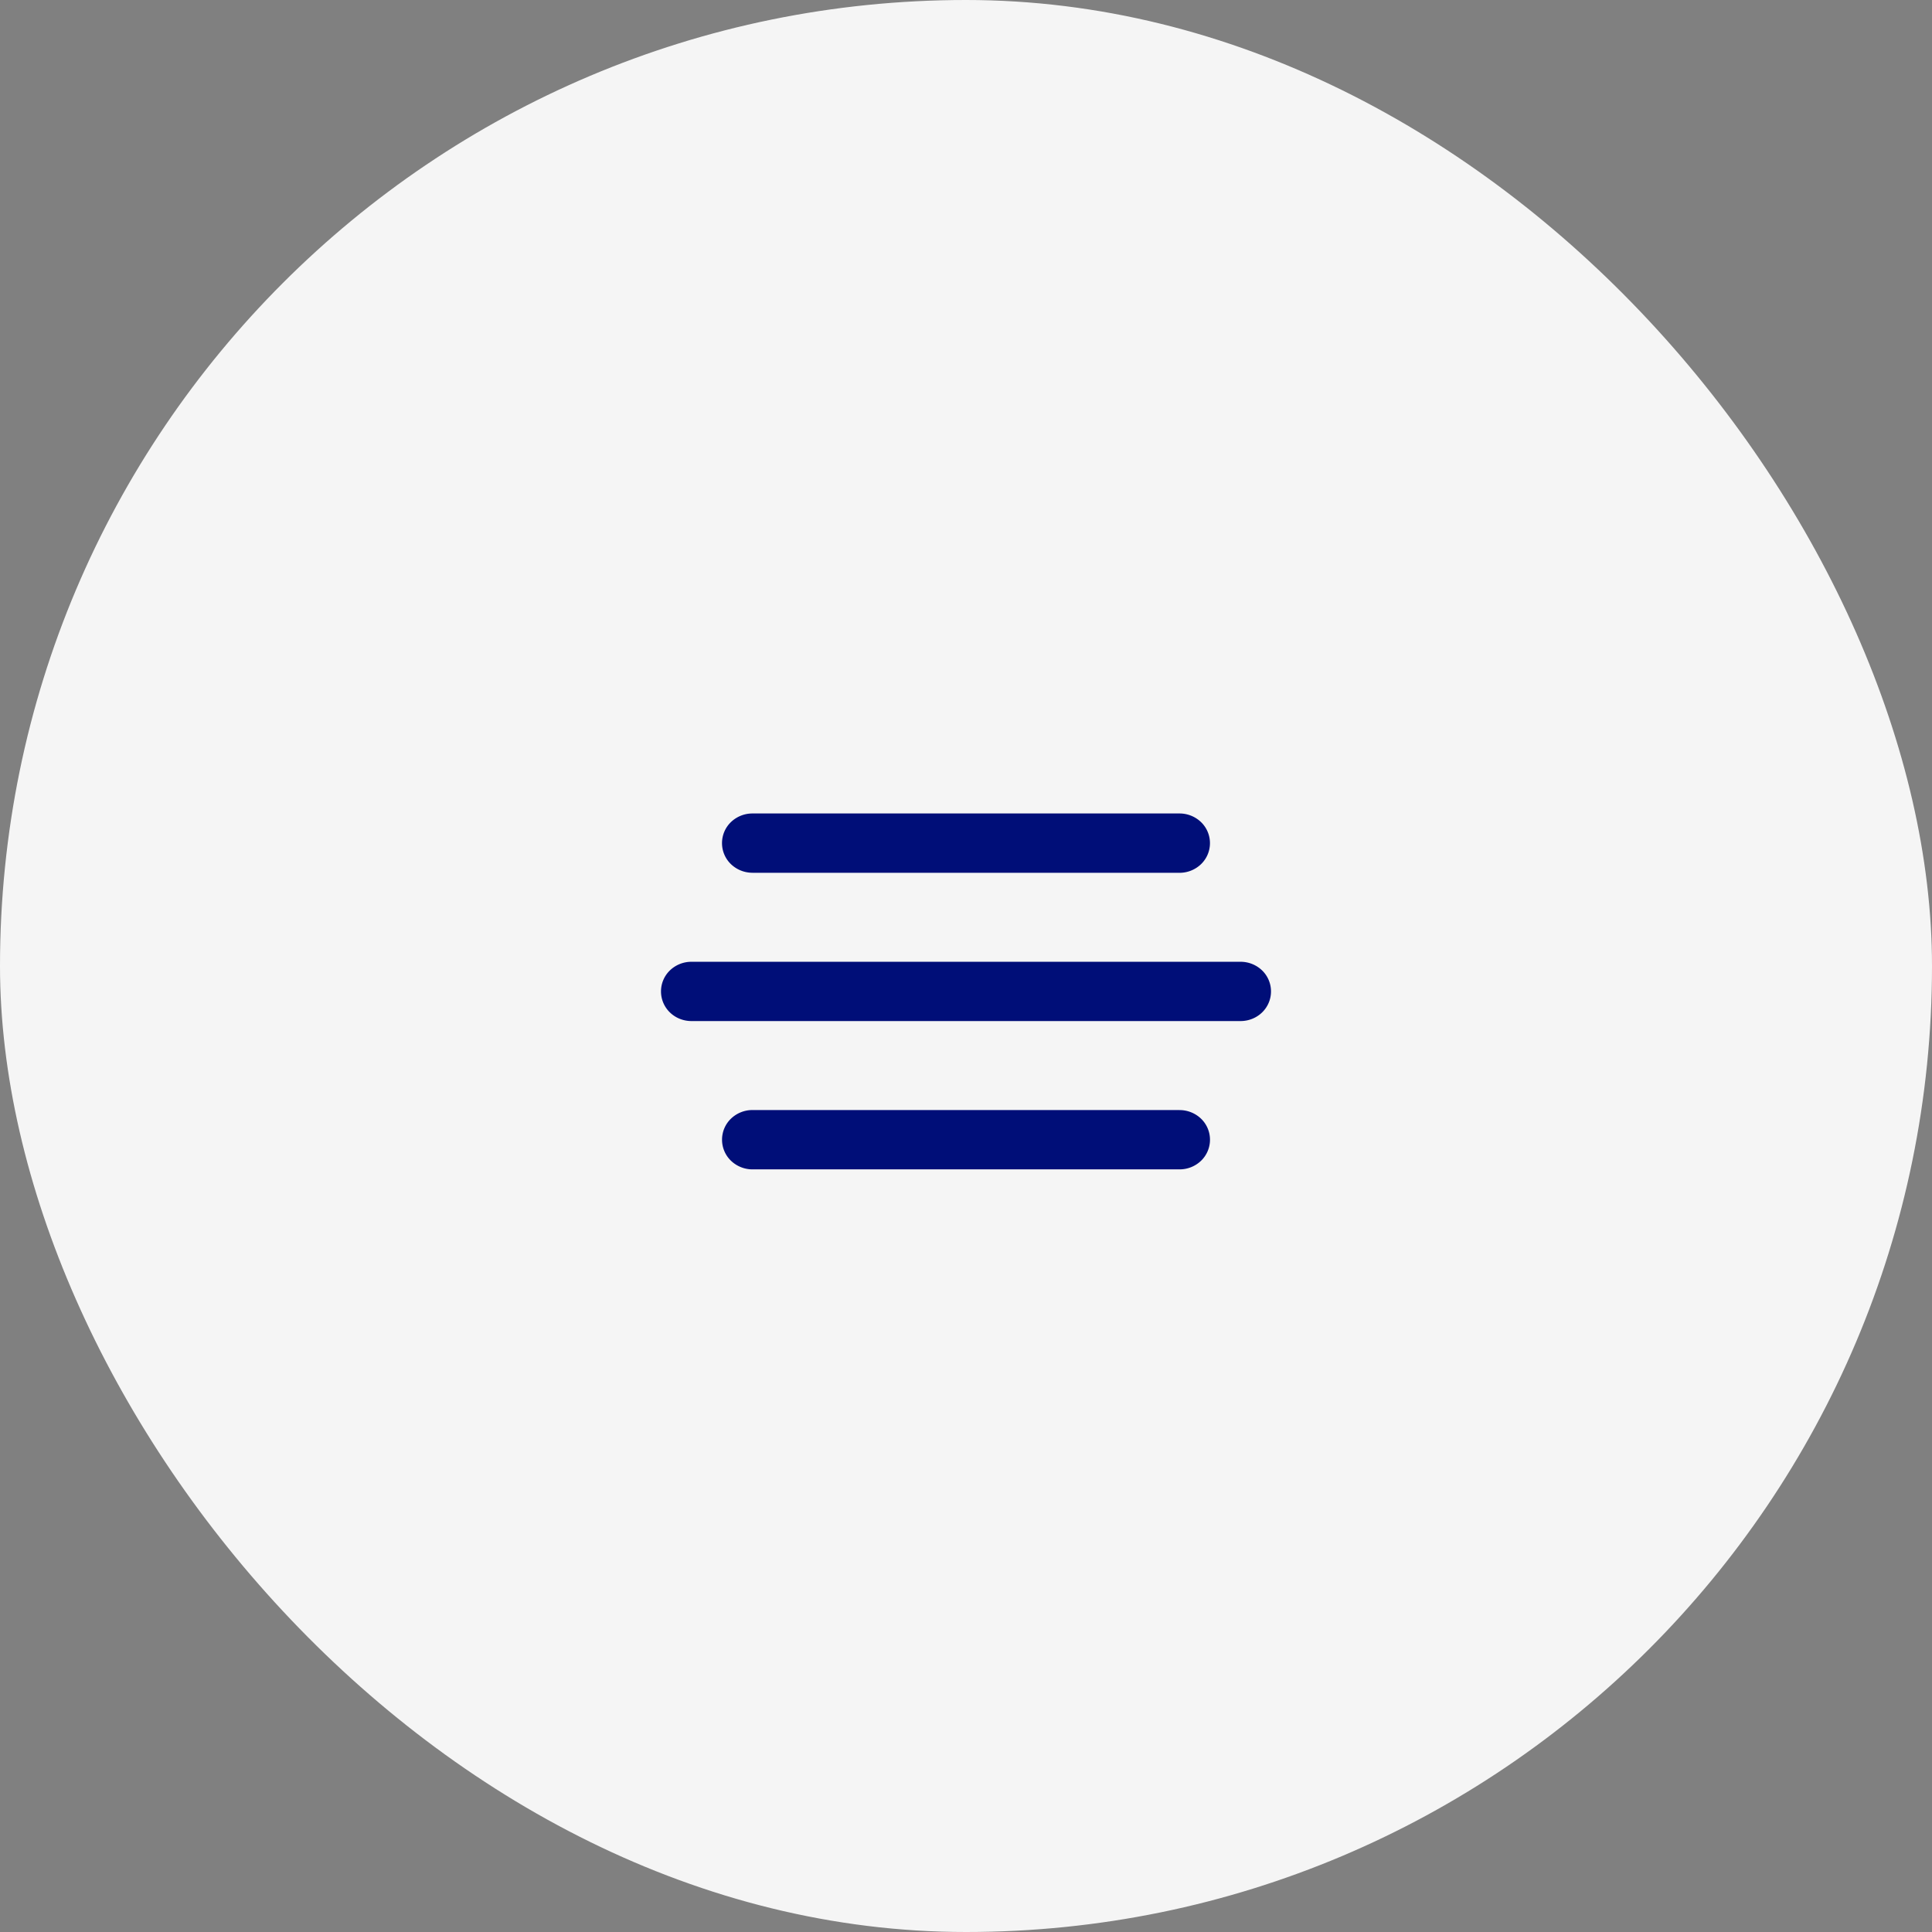
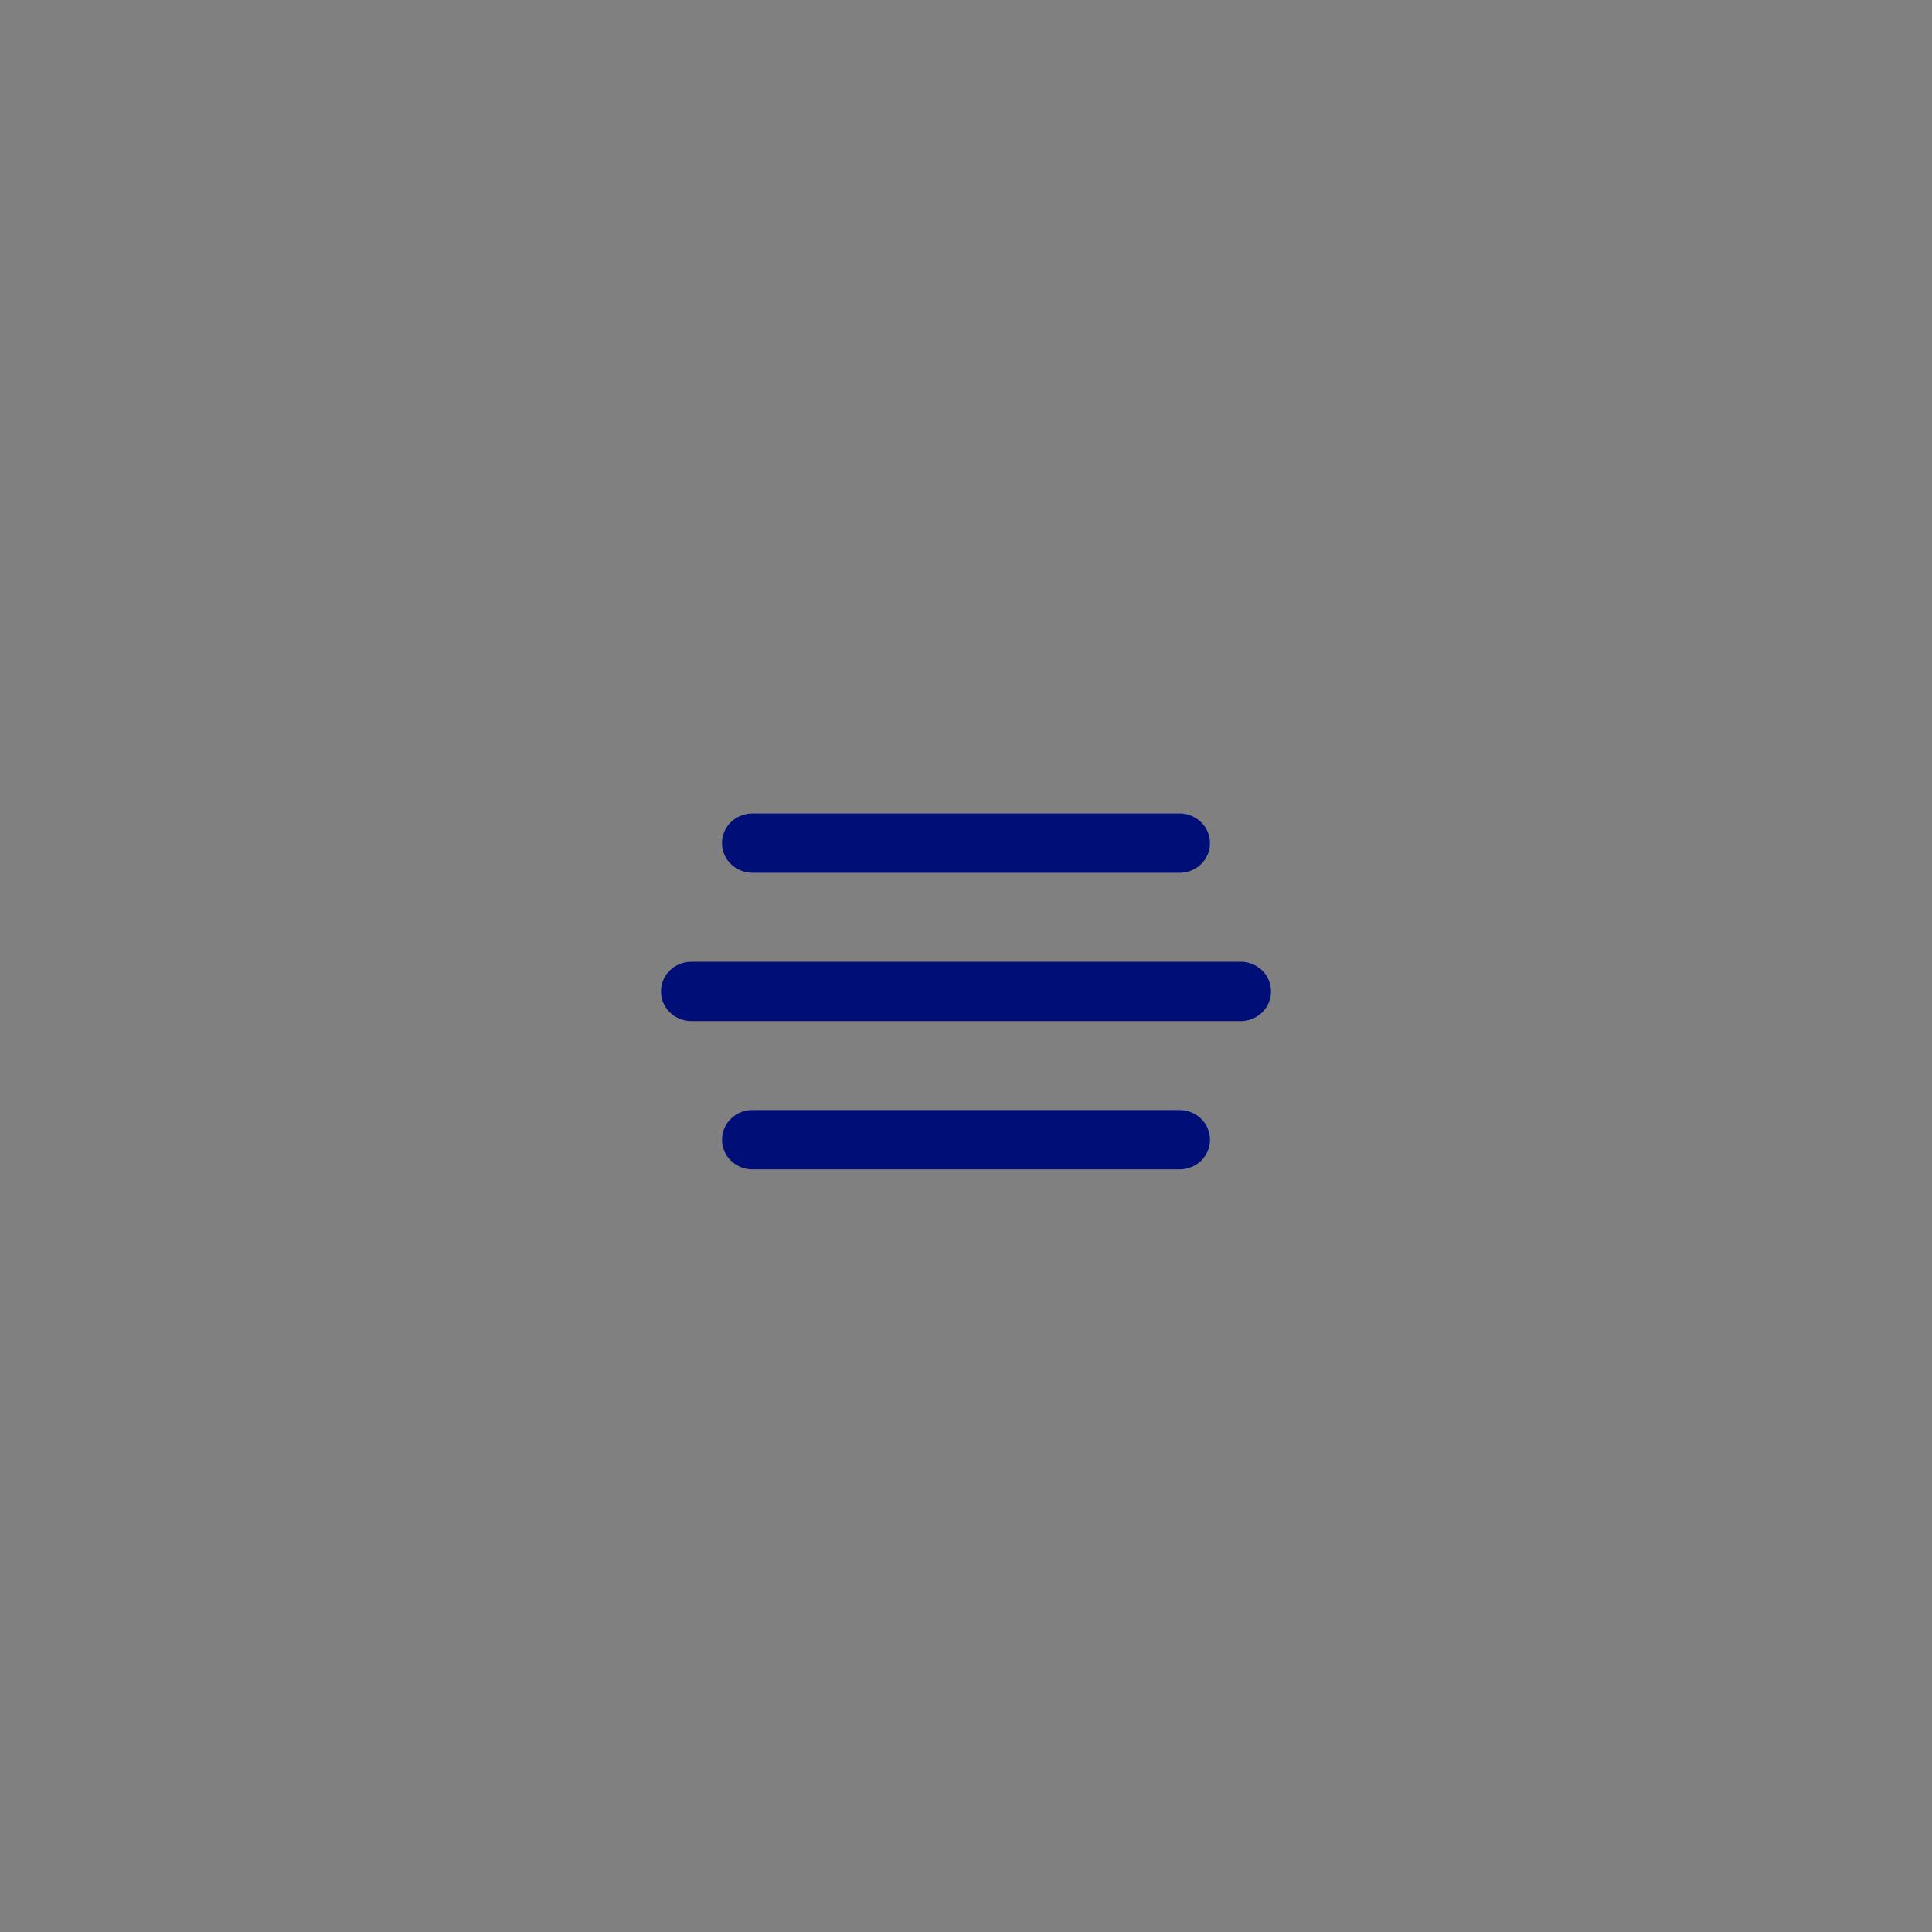
<svg xmlns="http://www.w3.org/2000/svg" width="38" height="38" fill="none">
  <rect width="100%" height="100%" fill="#808080" stroke="none" />
-   <rect width="38" height="38" rx="19" fill="#F5F5F5" />
  <path d="M14.8 17.167h8.4a.61.61 0 0 0 .424-.171.575.575 0 0 0 0-.825A.61.61 0 0 0 23.2 16h-8.4a.61.61 0 0 0-.424.17.575.575 0 0 0 0 .826.61.61 0 0 0 .424.17Zm9.6 1.75H13.6a.609.609 0 0 0-.424.17.575.575 0 0 0 0 .826c.112.109.265.17.424.17h10.8c.16 0 .312-.061.424-.17a.575.575 0 0 0 0-.826.609.609 0 0 0-.424-.17Zm-1.2 2.916h-8.4a.61.61 0 0 0-.424.171.575.575 0 0 0 0 .825.61.61 0 0 0 .424.171h8.4a.61.61 0 0 0 .424-.17.575.575 0 0 0 0-.826.61.61 0 0 0-.424-.17Z" fill="#000E78" />
</svg>